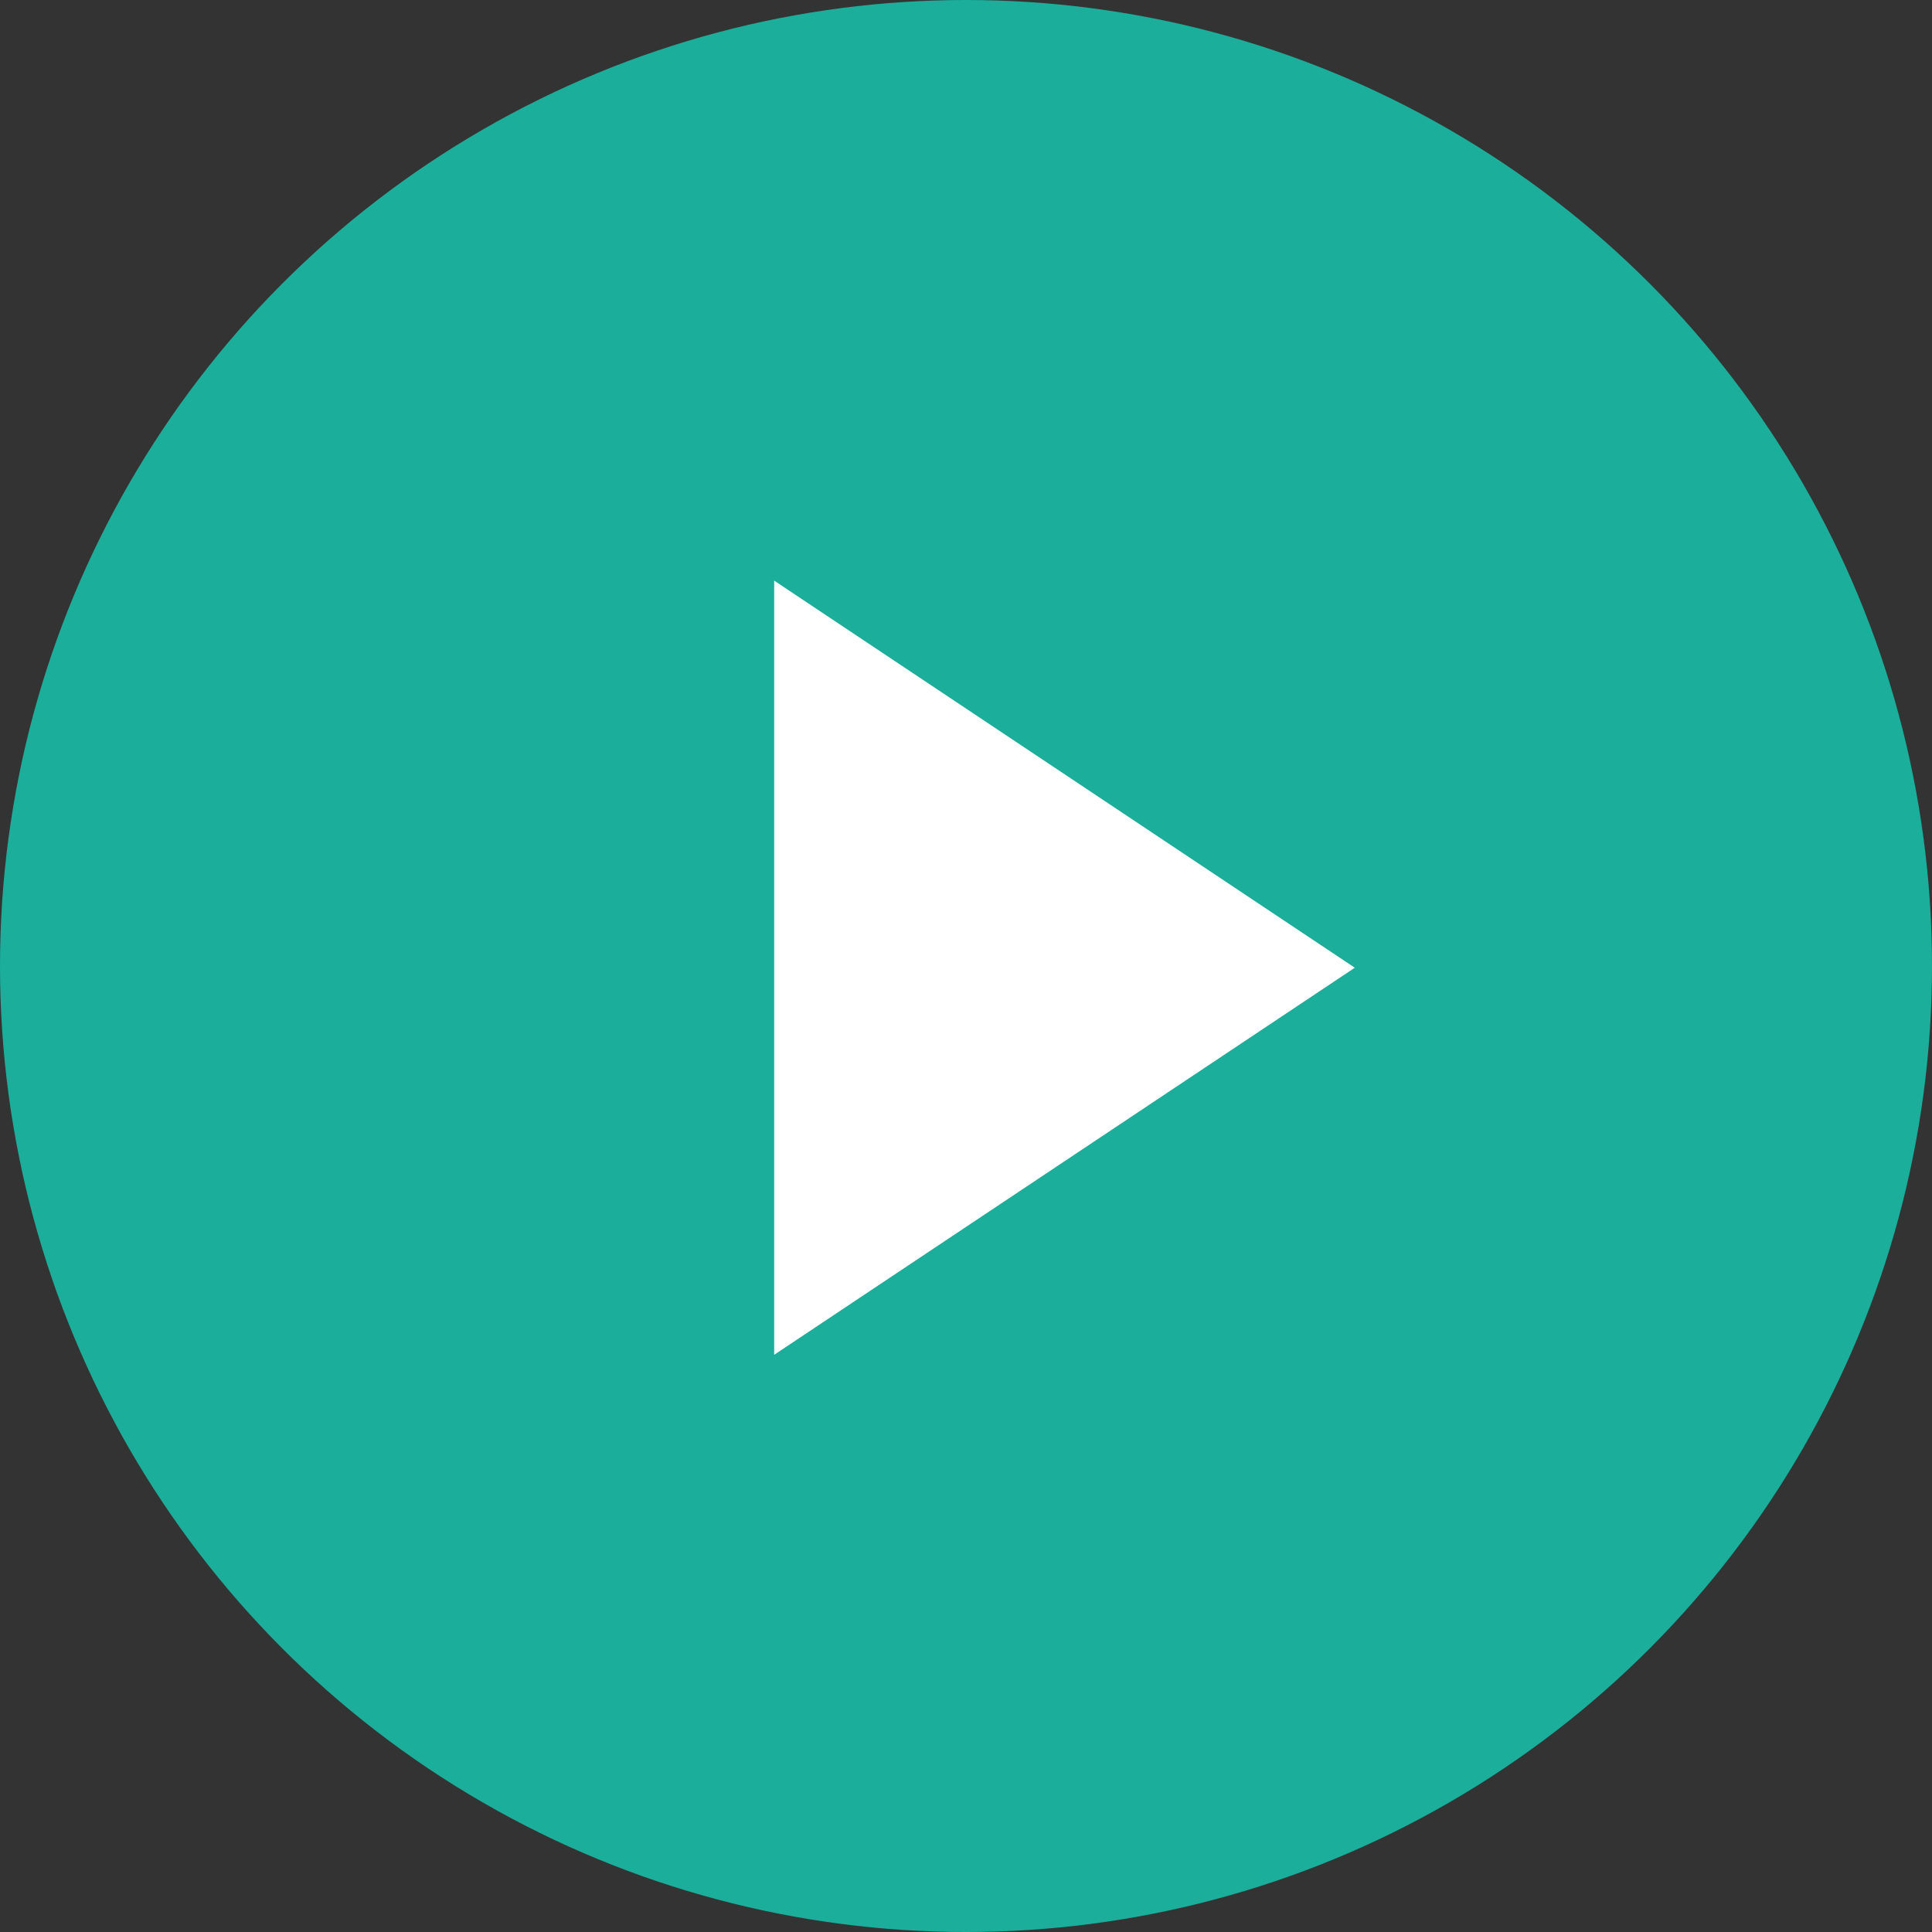
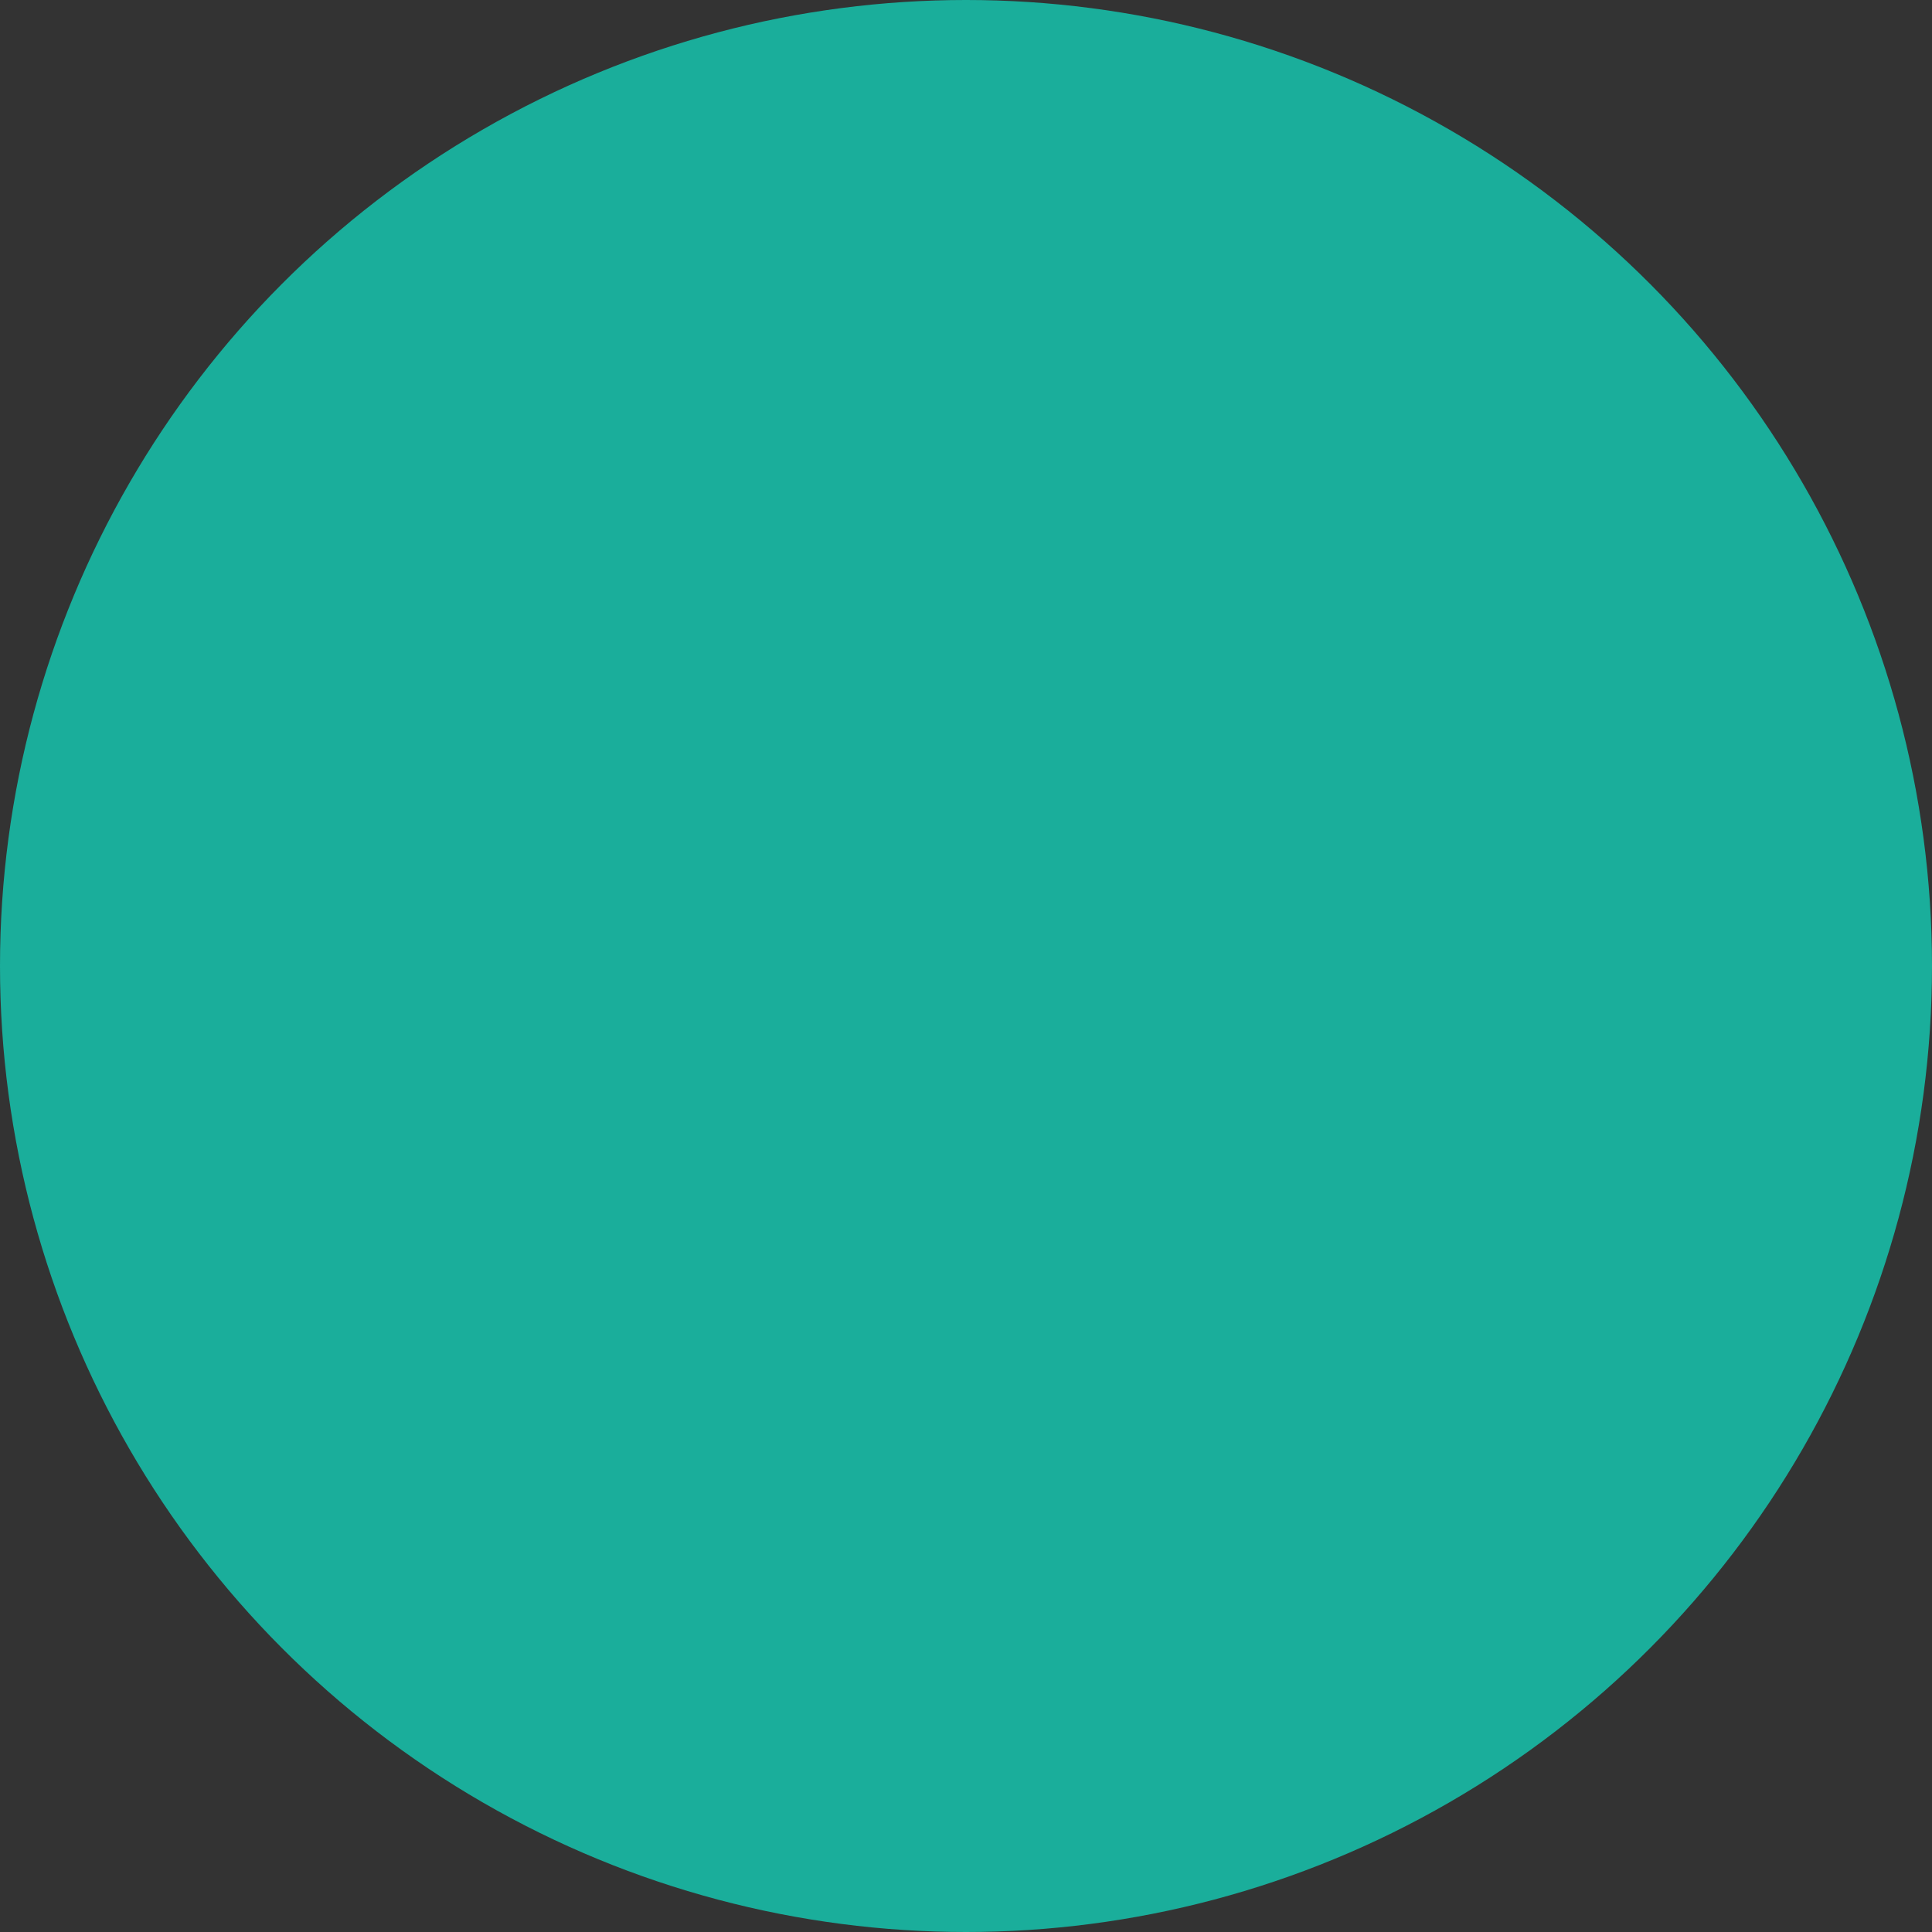
<svg xmlns="http://www.w3.org/2000/svg" width="55" height="55" viewBox="0 0 55 55">
  <rect x="0" y="0" width="55" height="55" fill="#333333" stroke="none" />
  <g id="play-circle_12_" data-name="play-circle (12)" transform="translate(-2 -2)">
    <g id="Group_2192" data-name="Group 2192" transform="translate(2 2)">
      <circle id="Ellipse_3" data-name="Ellipse 3" cx="27.5" cy="27.5" r="27.5" fill="#1aae9b" />
-       <path id="Path_1936" data-name="Path 1936" d="M10,8,26.529,19.02,10,30.039Z" transform="translate(12.039 8.529)" fill="#fff" />
    </g>
  </g>
</svg>